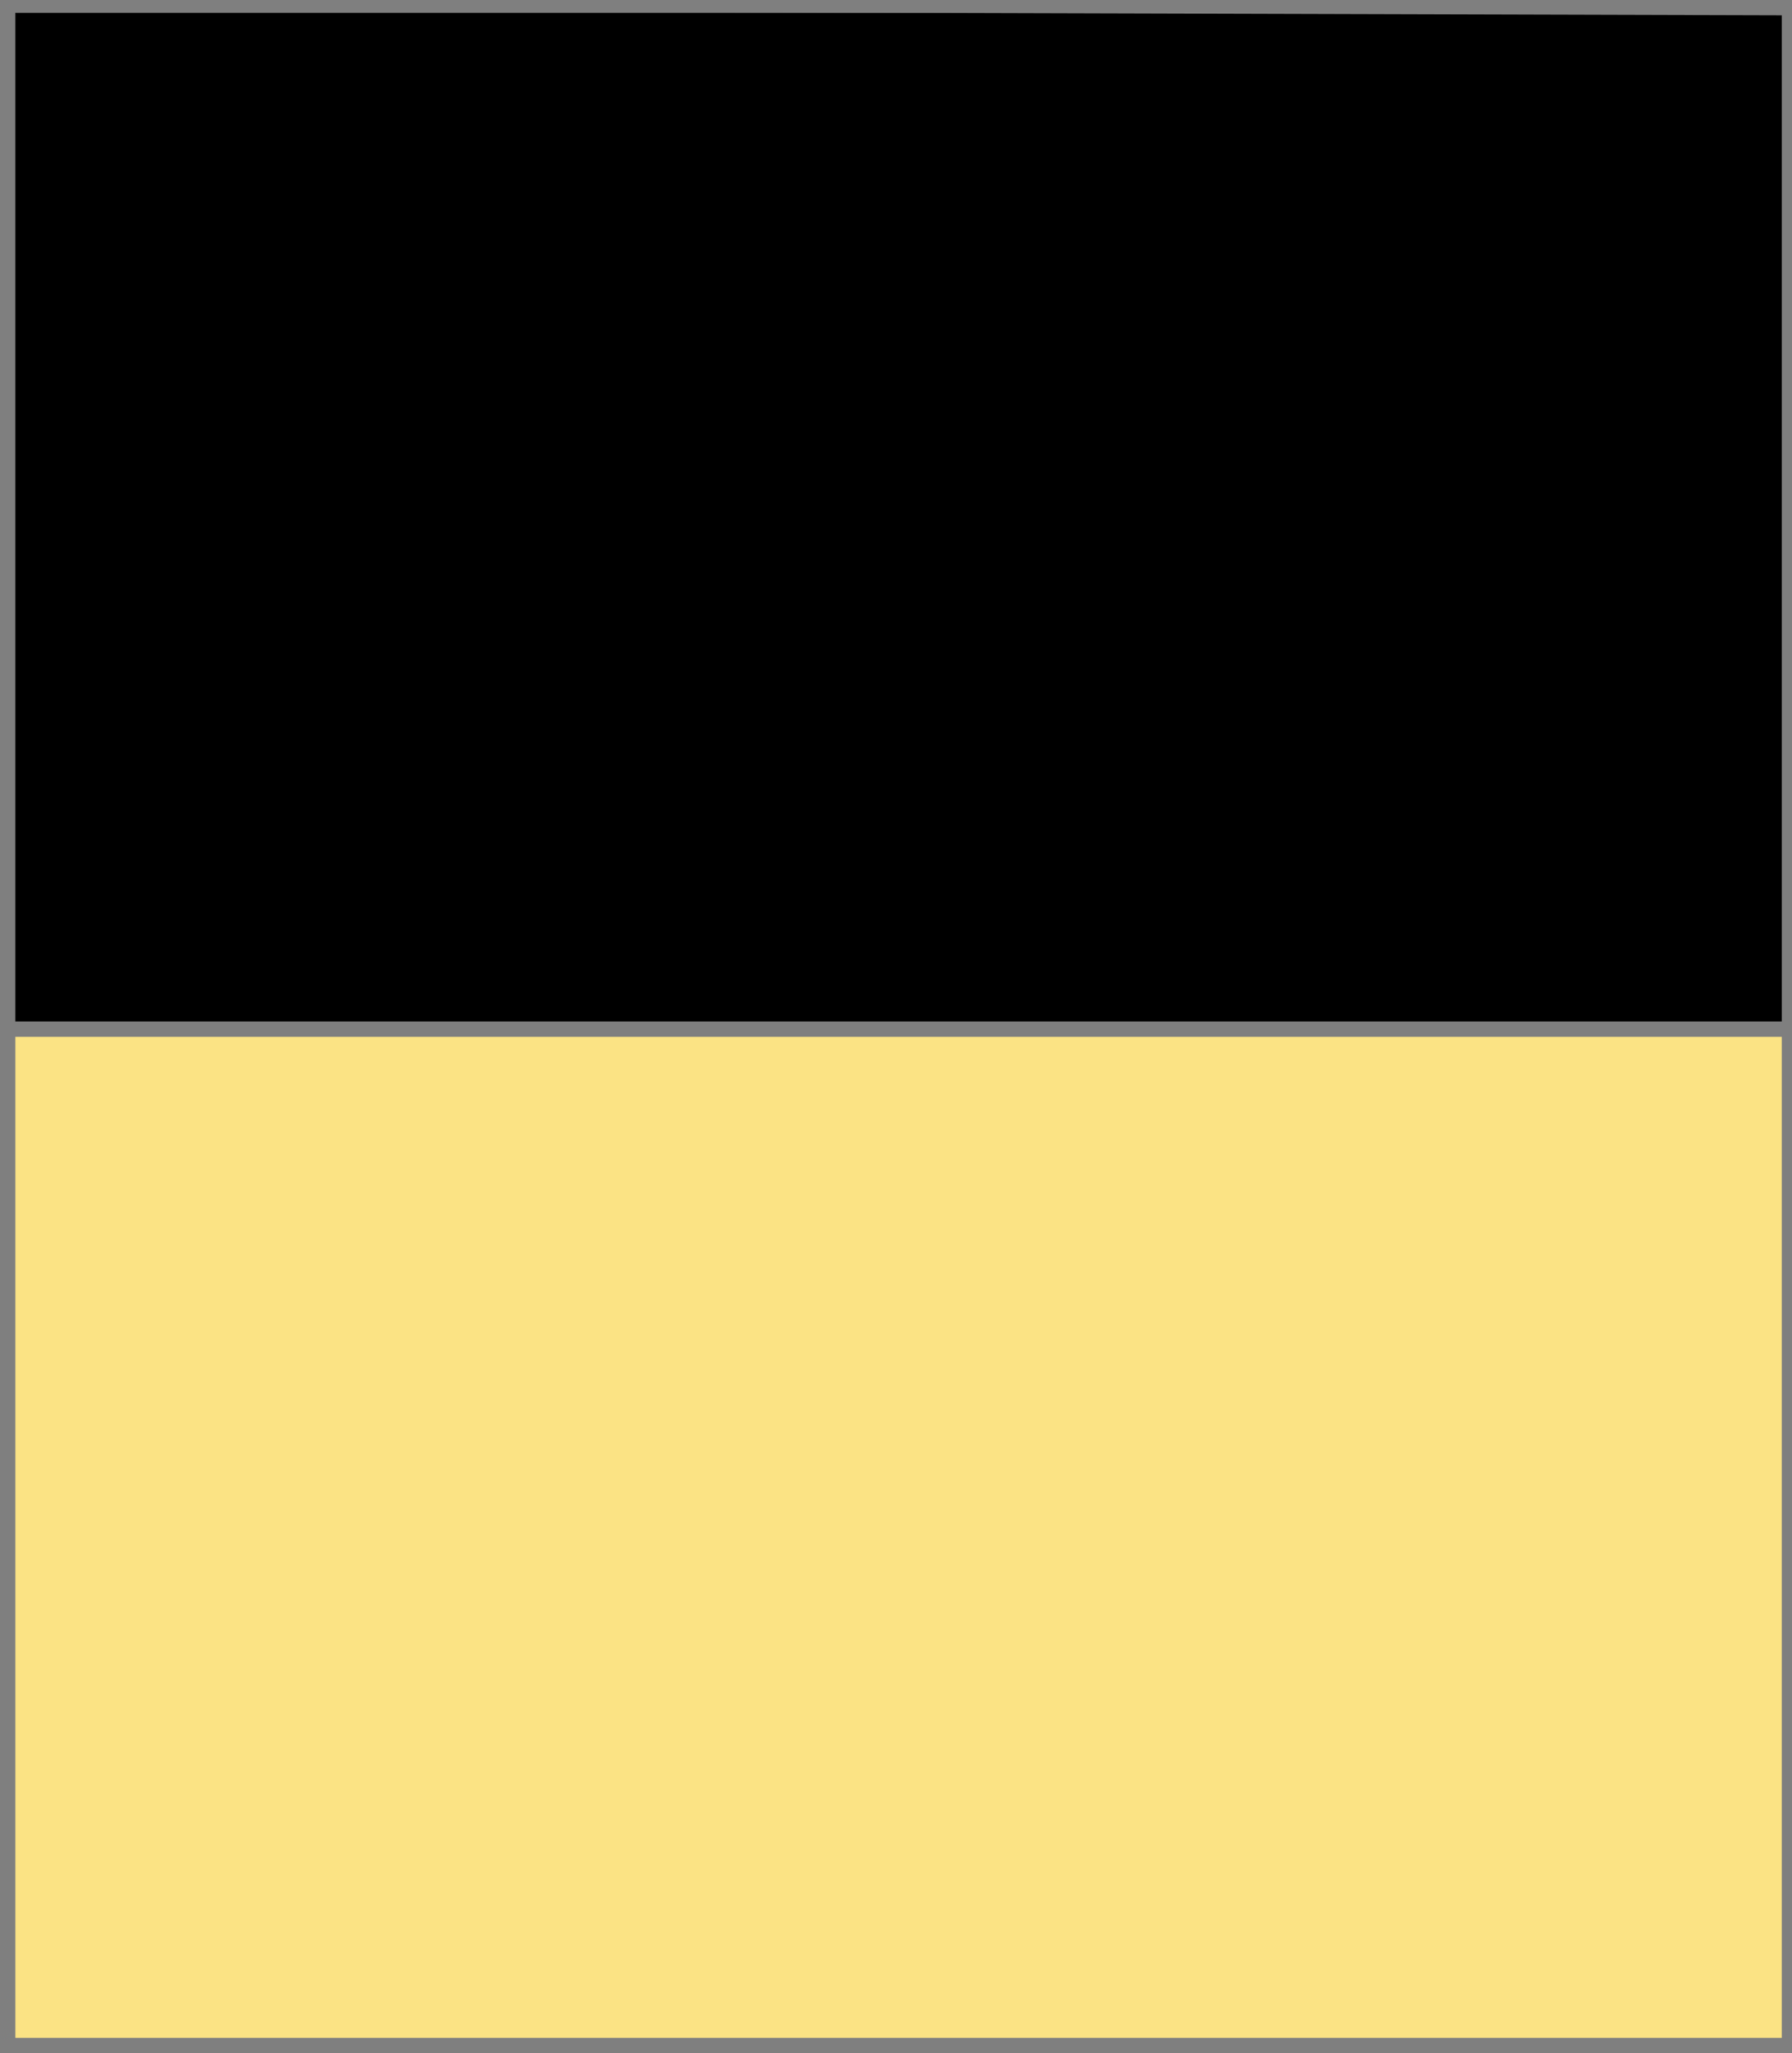
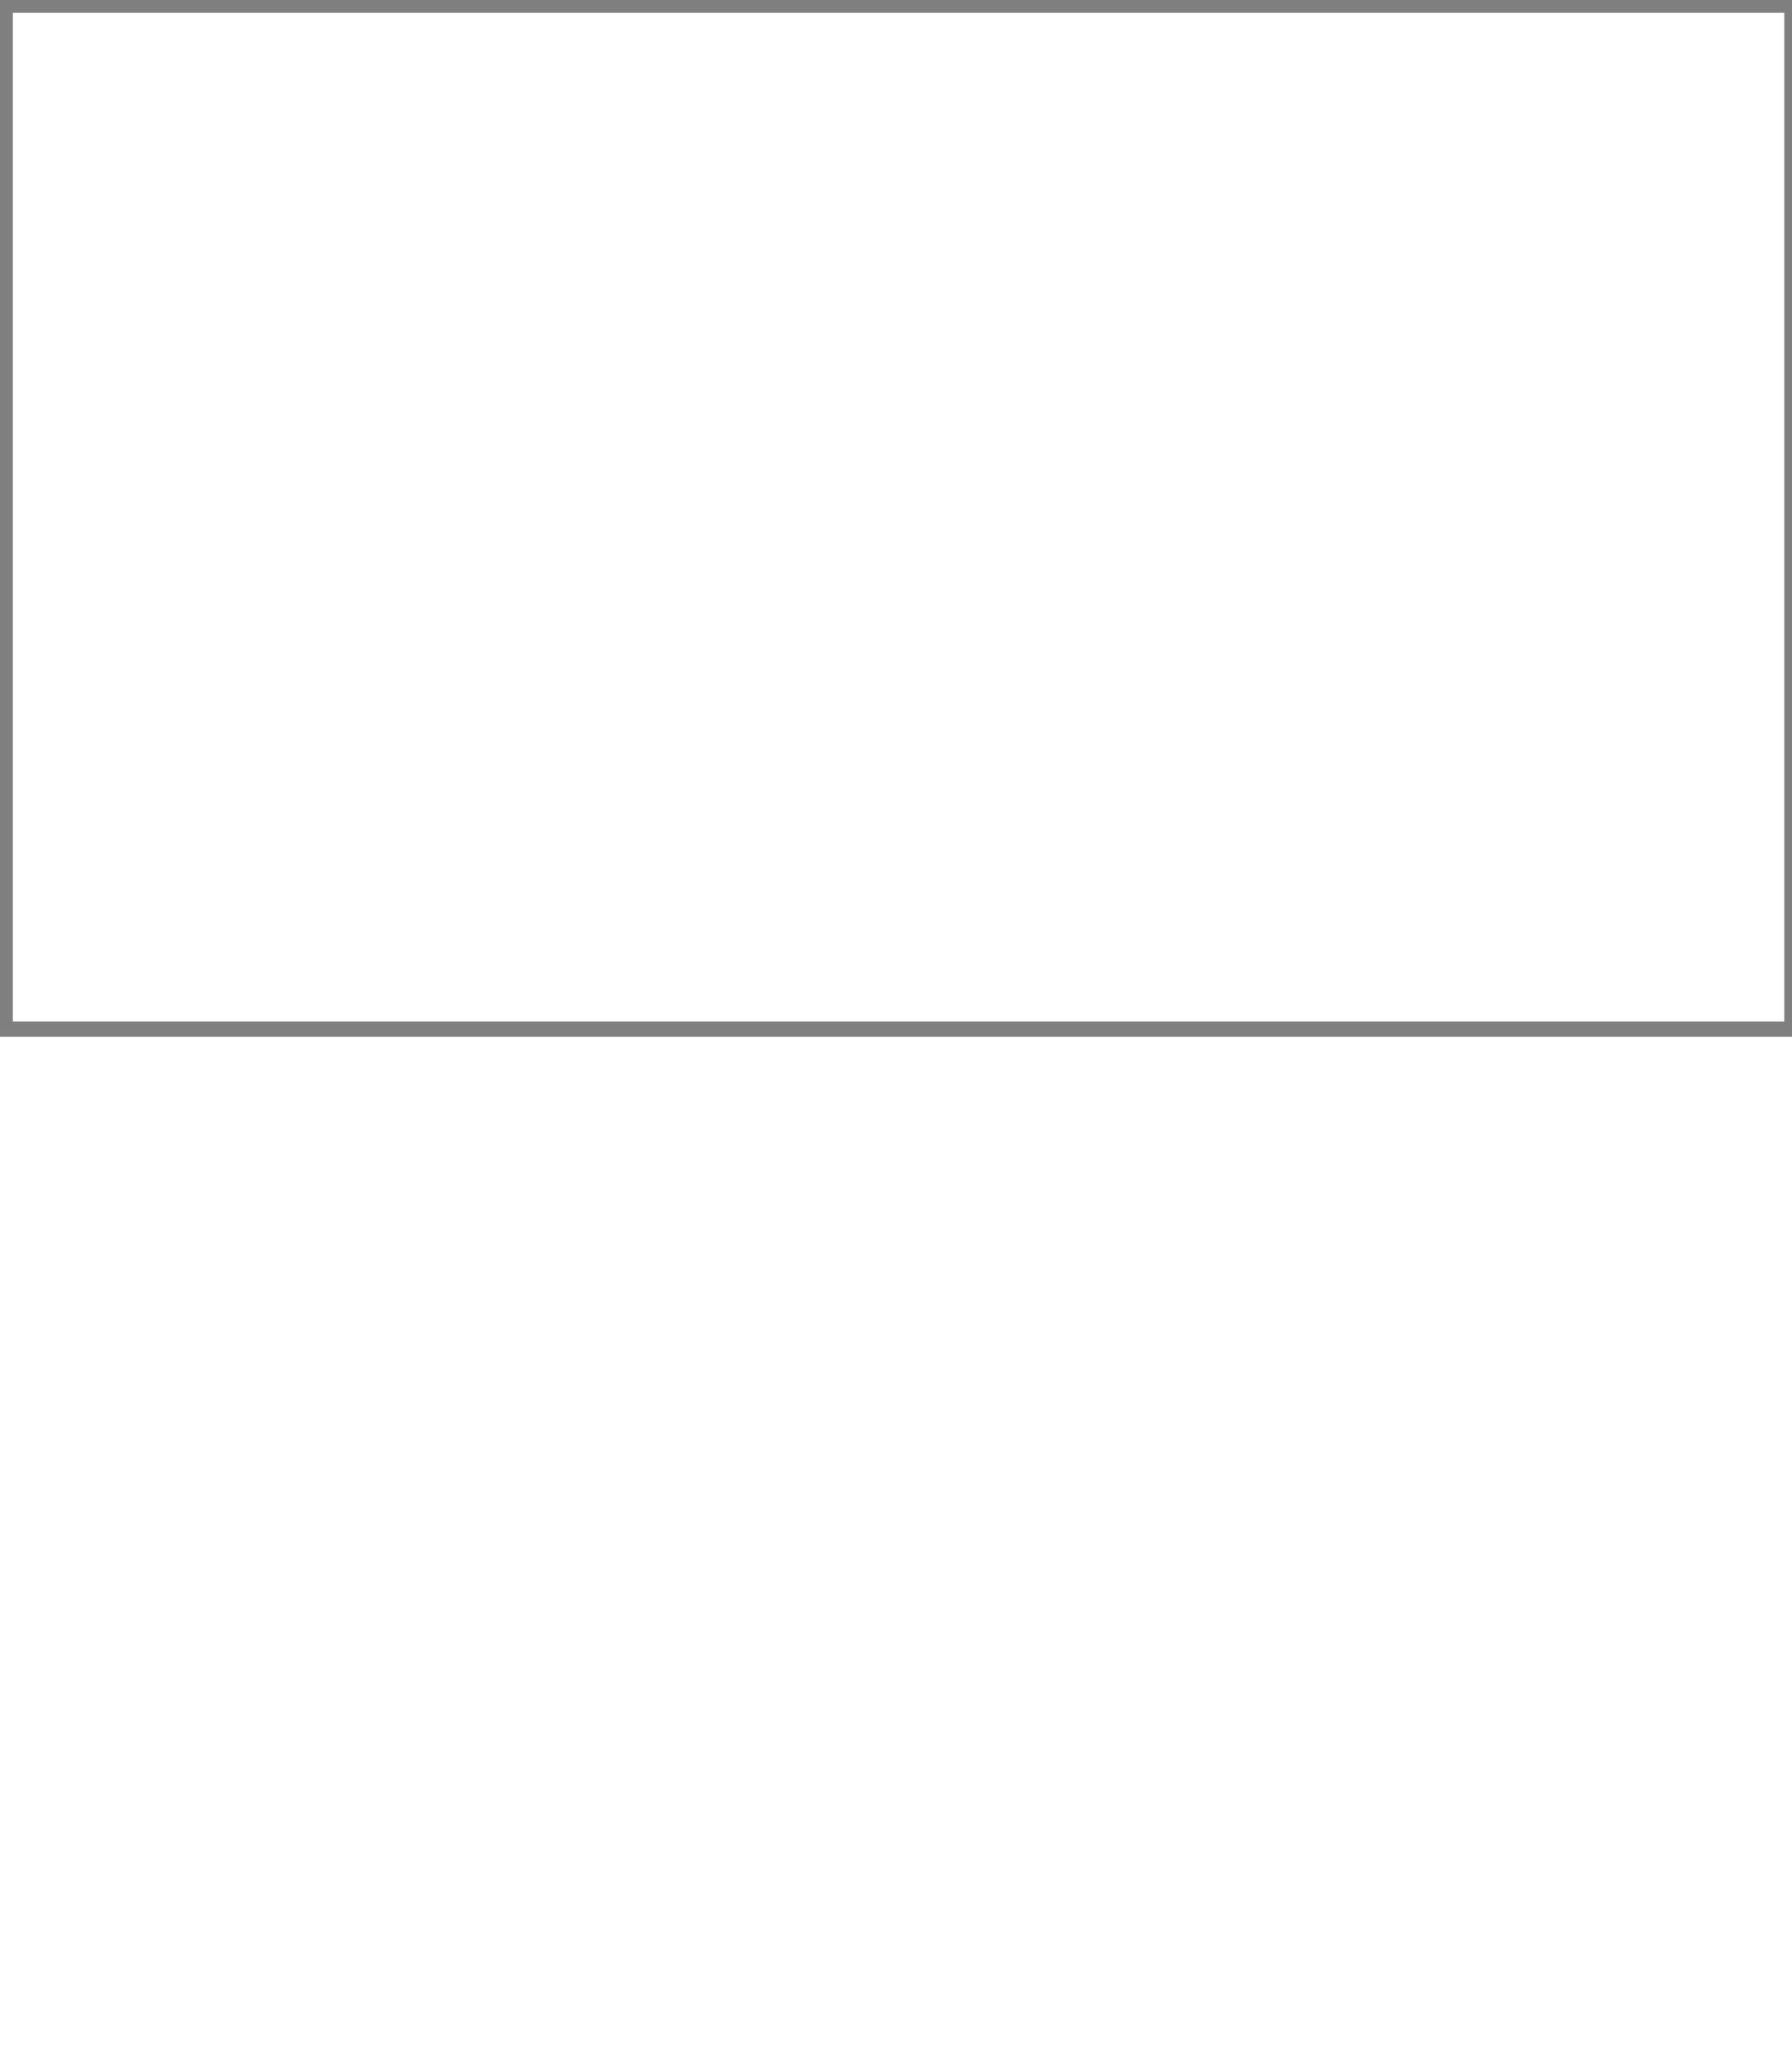
<svg xmlns="http://www.w3.org/2000/svg" width="350" height="401" xml:lang="fr">
  <g>
-     <polygon points="1,1 350,1 350,201 1,201 " fill="#000000" />
    <polygon points="1,1 350,1 350,201 1,201 " stroke="#7f7f7f" stroke-width="3" fill-opacity="0.0" />
  </g>
  <g>
-     <polygon points="1,201 350,201 350,400 1,401 " fill="#fbe384" />
-     <polygon points="1,201 350,201 350,400 1,401 " stroke="#7f7f7f" stroke-width="3" fill-opacity="0.0" />
-   </g>
-   <polygon points="1,0 350,1 350,400 1,400 " stroke="#7f7f7f" stroke-width="4" fill-opacity="0.0" />
+     </g>
</svg>